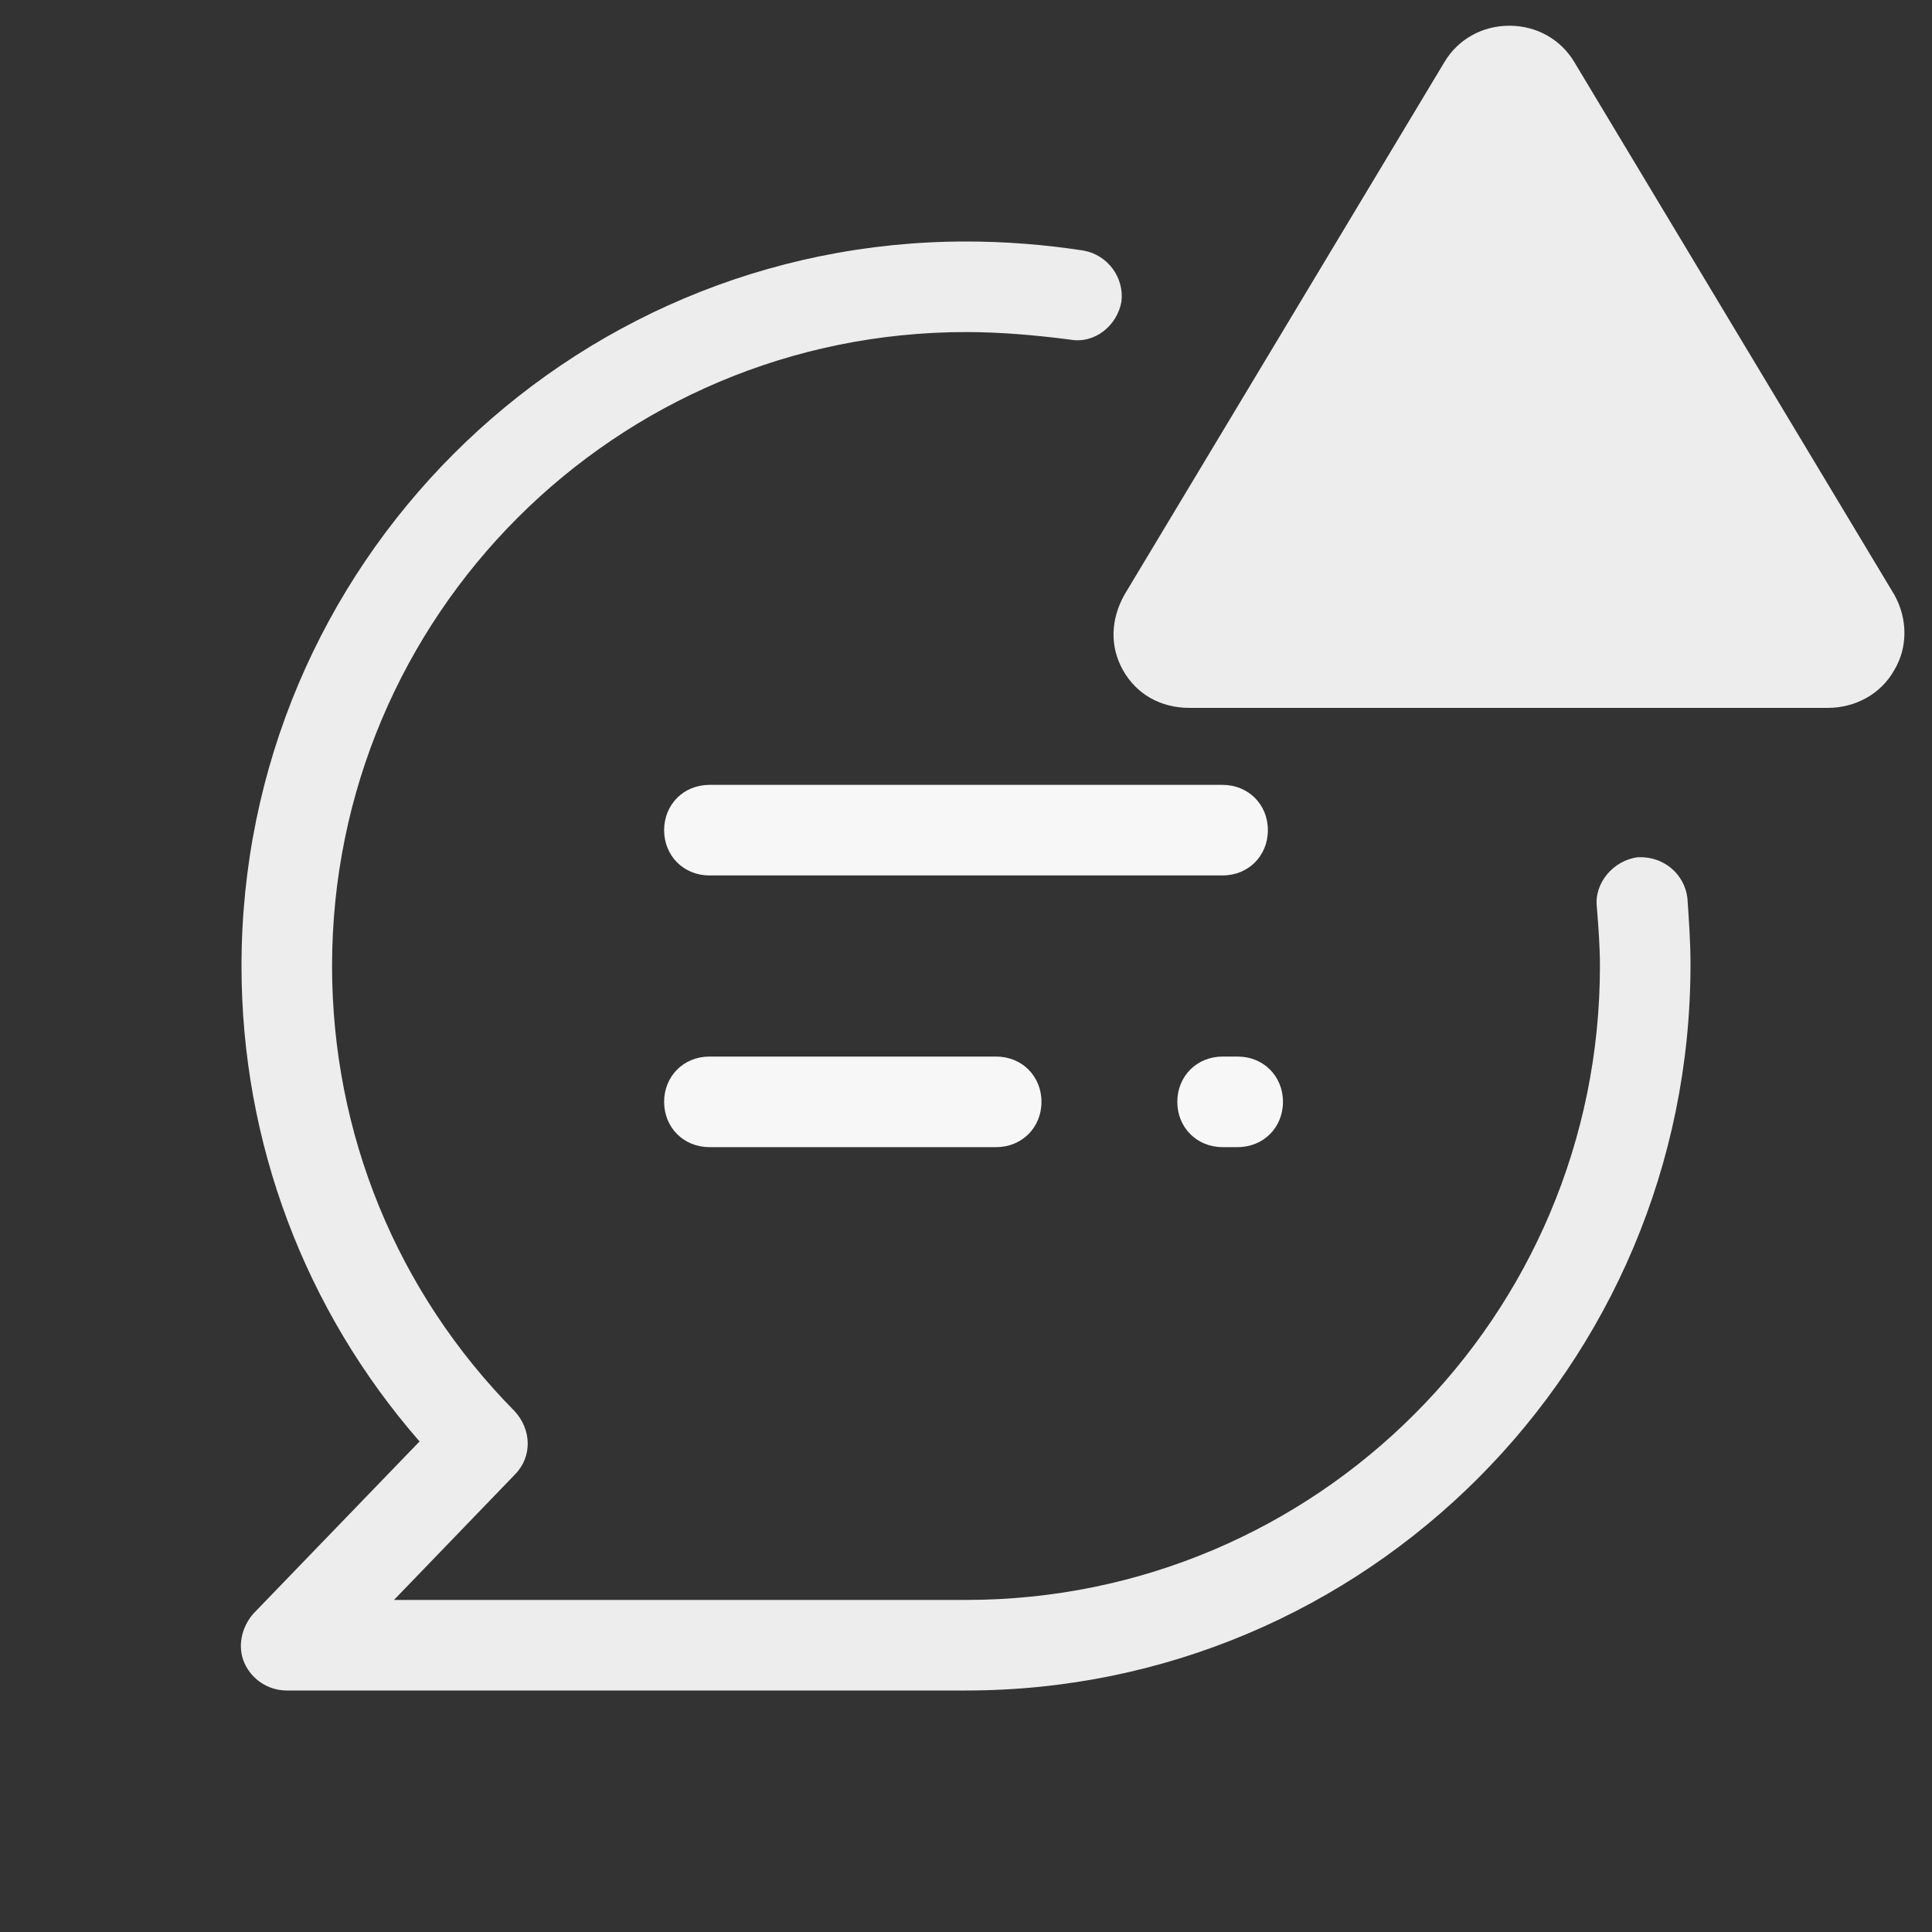
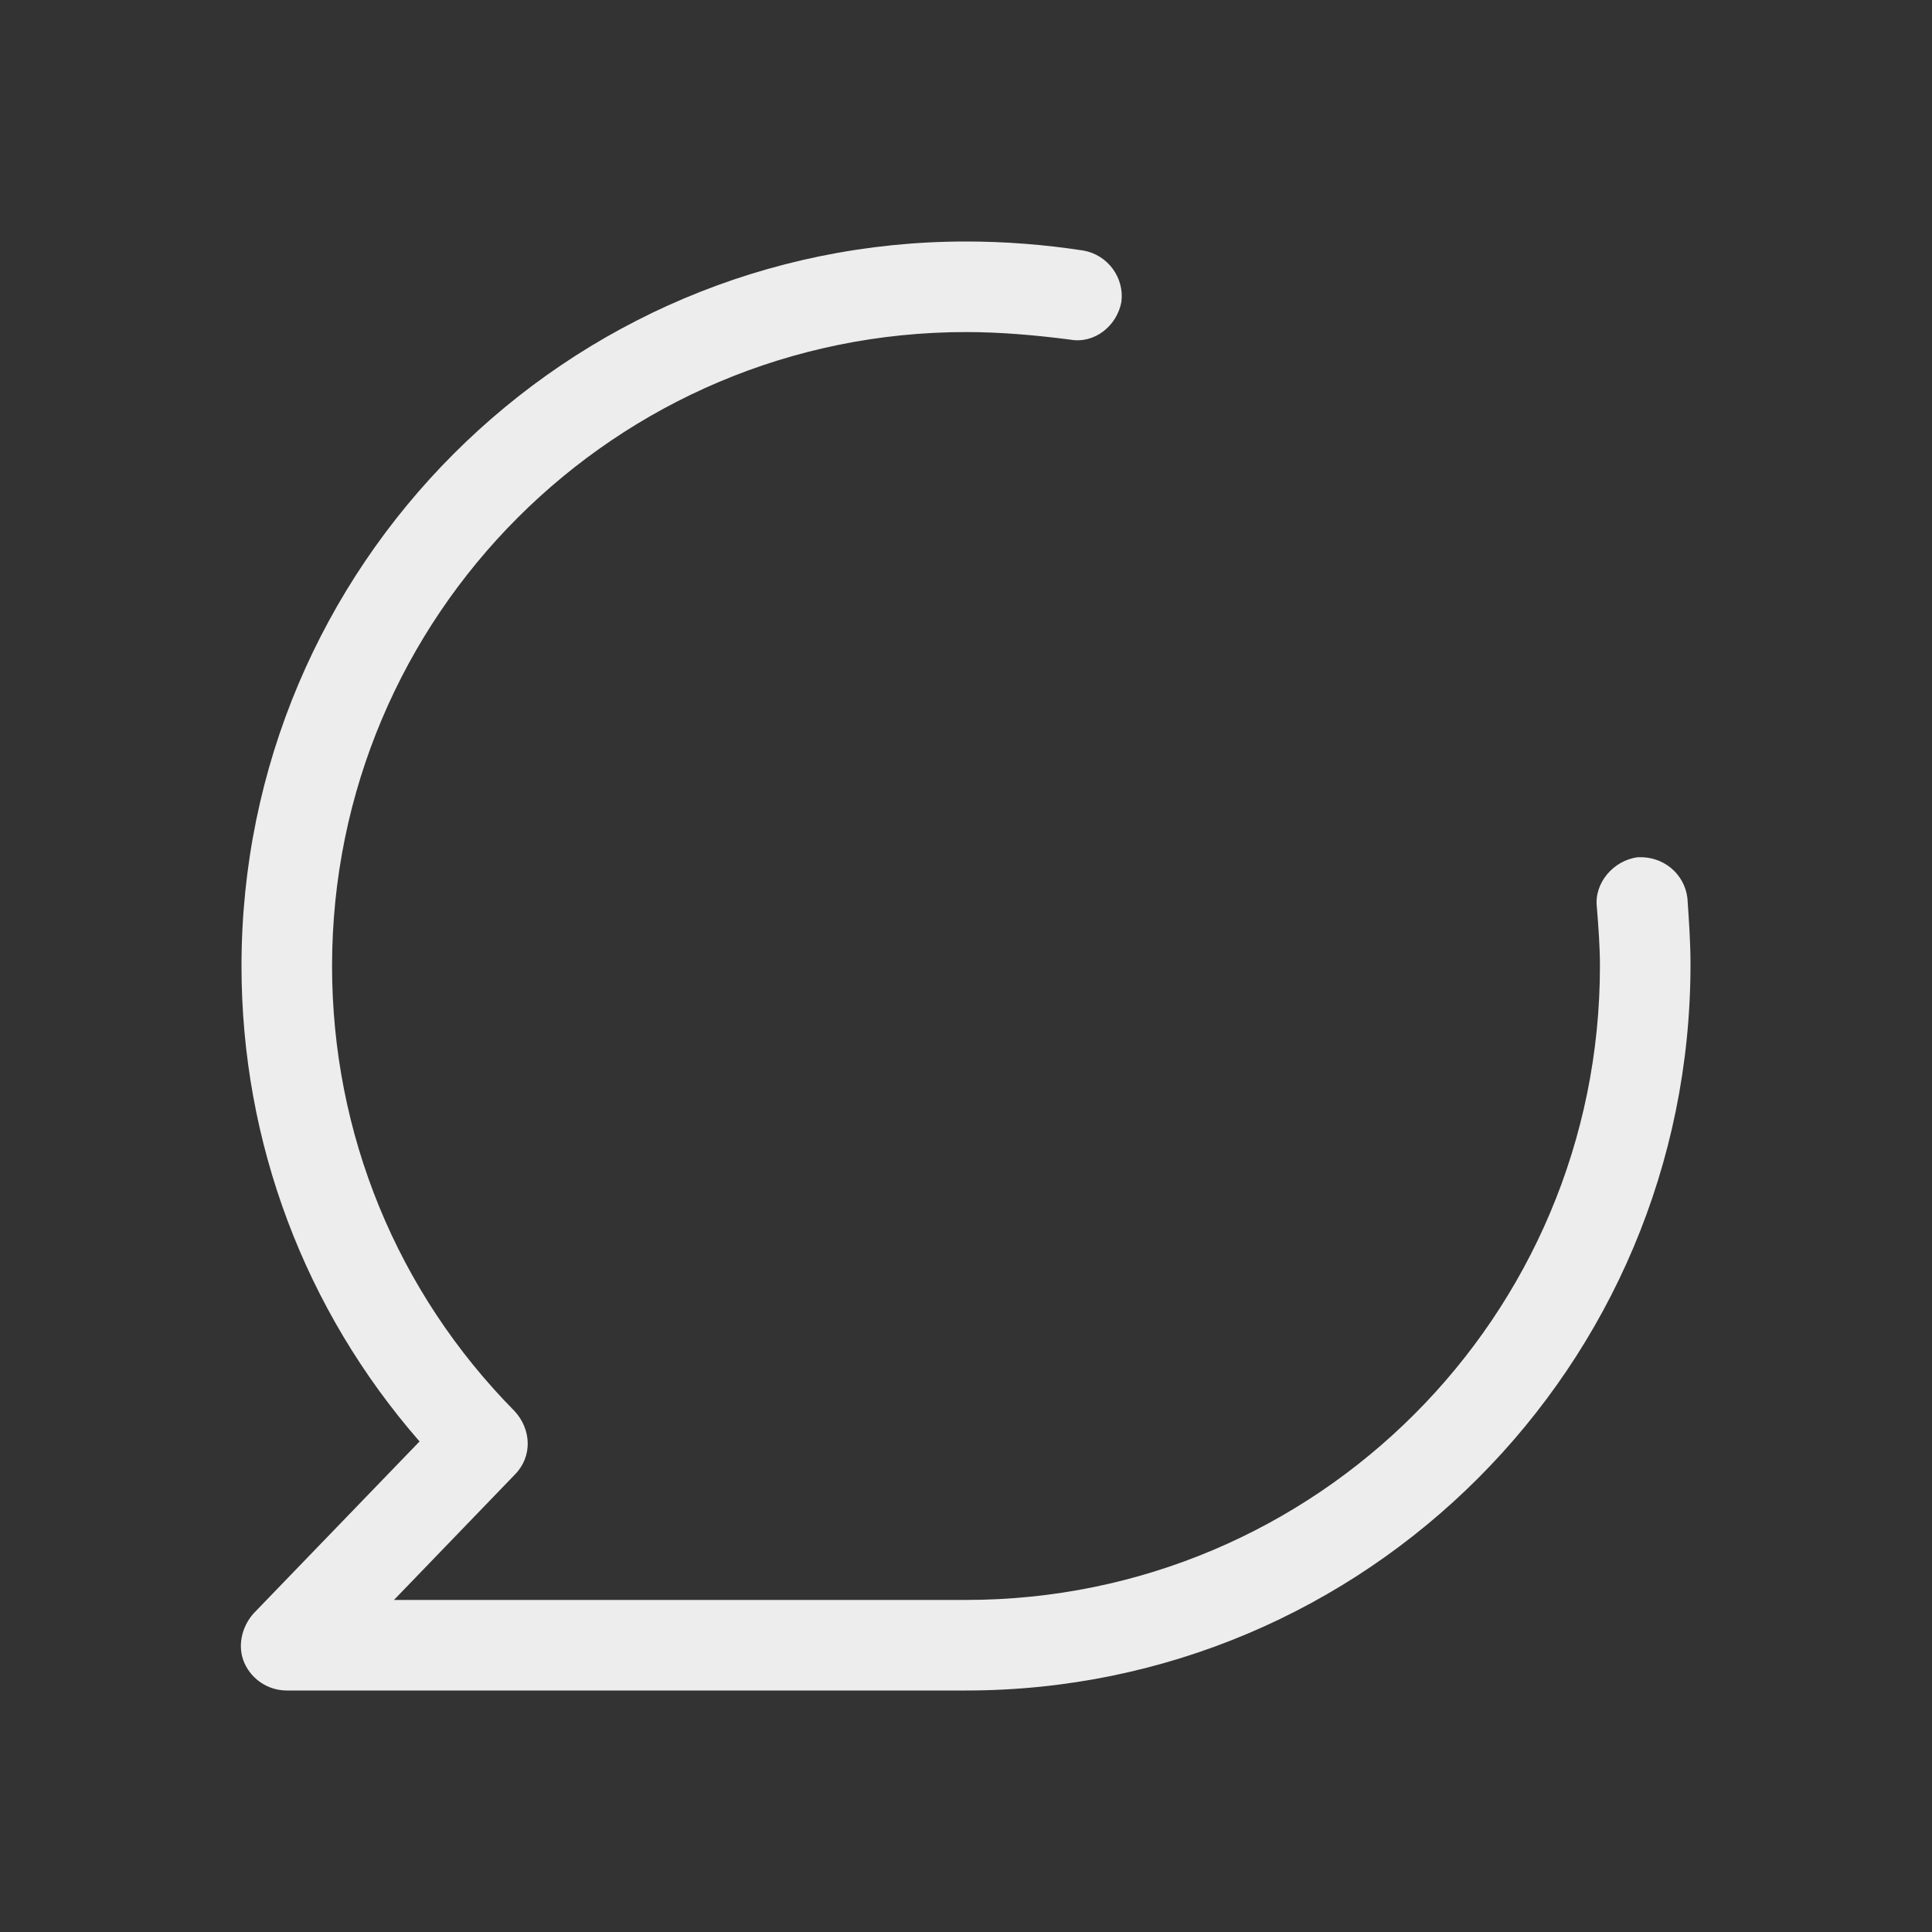
<svg xmlns="http://www.w3.org/2000/svg" viewBox="0 0 64 64" width="64px" height="64px">
  <rect x="0" y="0" width="64" height="64" fill="#333333" stroke="none" />
  <g id="surface44770968">
    <path style=" stroke:none;fill-rule:nonzero;fill:rgb(92.941%,92.941%,92.941%);fill-opacity:1;" d="M 32 56 L 9.5 56 C 8.898 56 8.352 55.648 8.102 55.102 C 7.852 54.551 8 53.898 8.398 53.449 L 13.898 47.75 C 10.102 43.398 8 37.852 8 32 C 8 18.75 18.75 8 32 8 C 33.301 8 34.602 8.102 35.898 8.301 C 36.699 8.449 37.25 9.199 37.148 10 C 37 10.801 36.25 11.398 35.449 11.25 C 34.301 11.102 33.148 11 32 11 C 20.398 11 11 20.398 11 32 C 11 37.551 13.148 42.801 17.051 46.75 C 17.602 47.352 17.648 48.25 17.051 48.852 L 13.051 53 L 32 53 C 43.602 53 53 43.602 53 32 C 53 31.352 52.949 30.699 52.898 30.051 C 52.801 29.25 53.449 28.5 54.25 28.398 C 55.102 28.352 55.801 28.949 55.898 29.75 C 55.949 30.5 56 31.199 56 31.949 C 56 45.25 45.25 56 32 56 Z M 32 56 " />
-     <path style=" stroke:none;fill-rule:nonzero;fill:rgb(96.863%,96.863%,96.863%);fill-opacity:1;" d="M 40.5 29 L 23.5 29 C 22.648 29 22 28.352 22 27.5 C 22 26.648 22.648 26 23.5 26 L 40.5 26 C 41.352 26 42 26.648 42 27.5 C 42 28.352 41.352 29 40.5 29 Z M 33 38 L 23.5 38 C 22.648 38 22 37.352 22 36.5 C 22 35.648 22.648 35 23.5 35 L 33 35 C 33.852 35 34.5 35.648 34.5 36.5 C 34.5 37.352 33.852 38 33 38 Z M 41 38 L 40.5 38 C 39.648 38 39 37.352 39 36.5 C 39 35.648 39.648 35 40.5 35 L 41 35 C 41.852 35 42.5 35.648 42.5 36.5 C 42.5 37.352 41.852 38 41 38 Z M 41 38 " />
-     <path style=" stroke:none;fill-rule:nonzero;fill:rgb(92.941%,92.941%,92.941%);fill-opacity:1;" d="M 62.75 19.699 L 52.148 2.051 C 51.699 1.301 50.898 0.852 50 0.852 C 49.102 0.852 48.301 1.301 47.852 2.051 L 37.25 19.699 C 36.801 20.5 36.75 21.398 37.199 22.199 C 37.648 23 38.449 23.449 39.398 23.449 L 60.551 23.449 C 61.449 23.449 62.301 23 62.75 22.199 C 63.199 21.449 63.199 20.5 62.75 19.699 Z M 62.75 19.699 " />
  </g>
</svg>